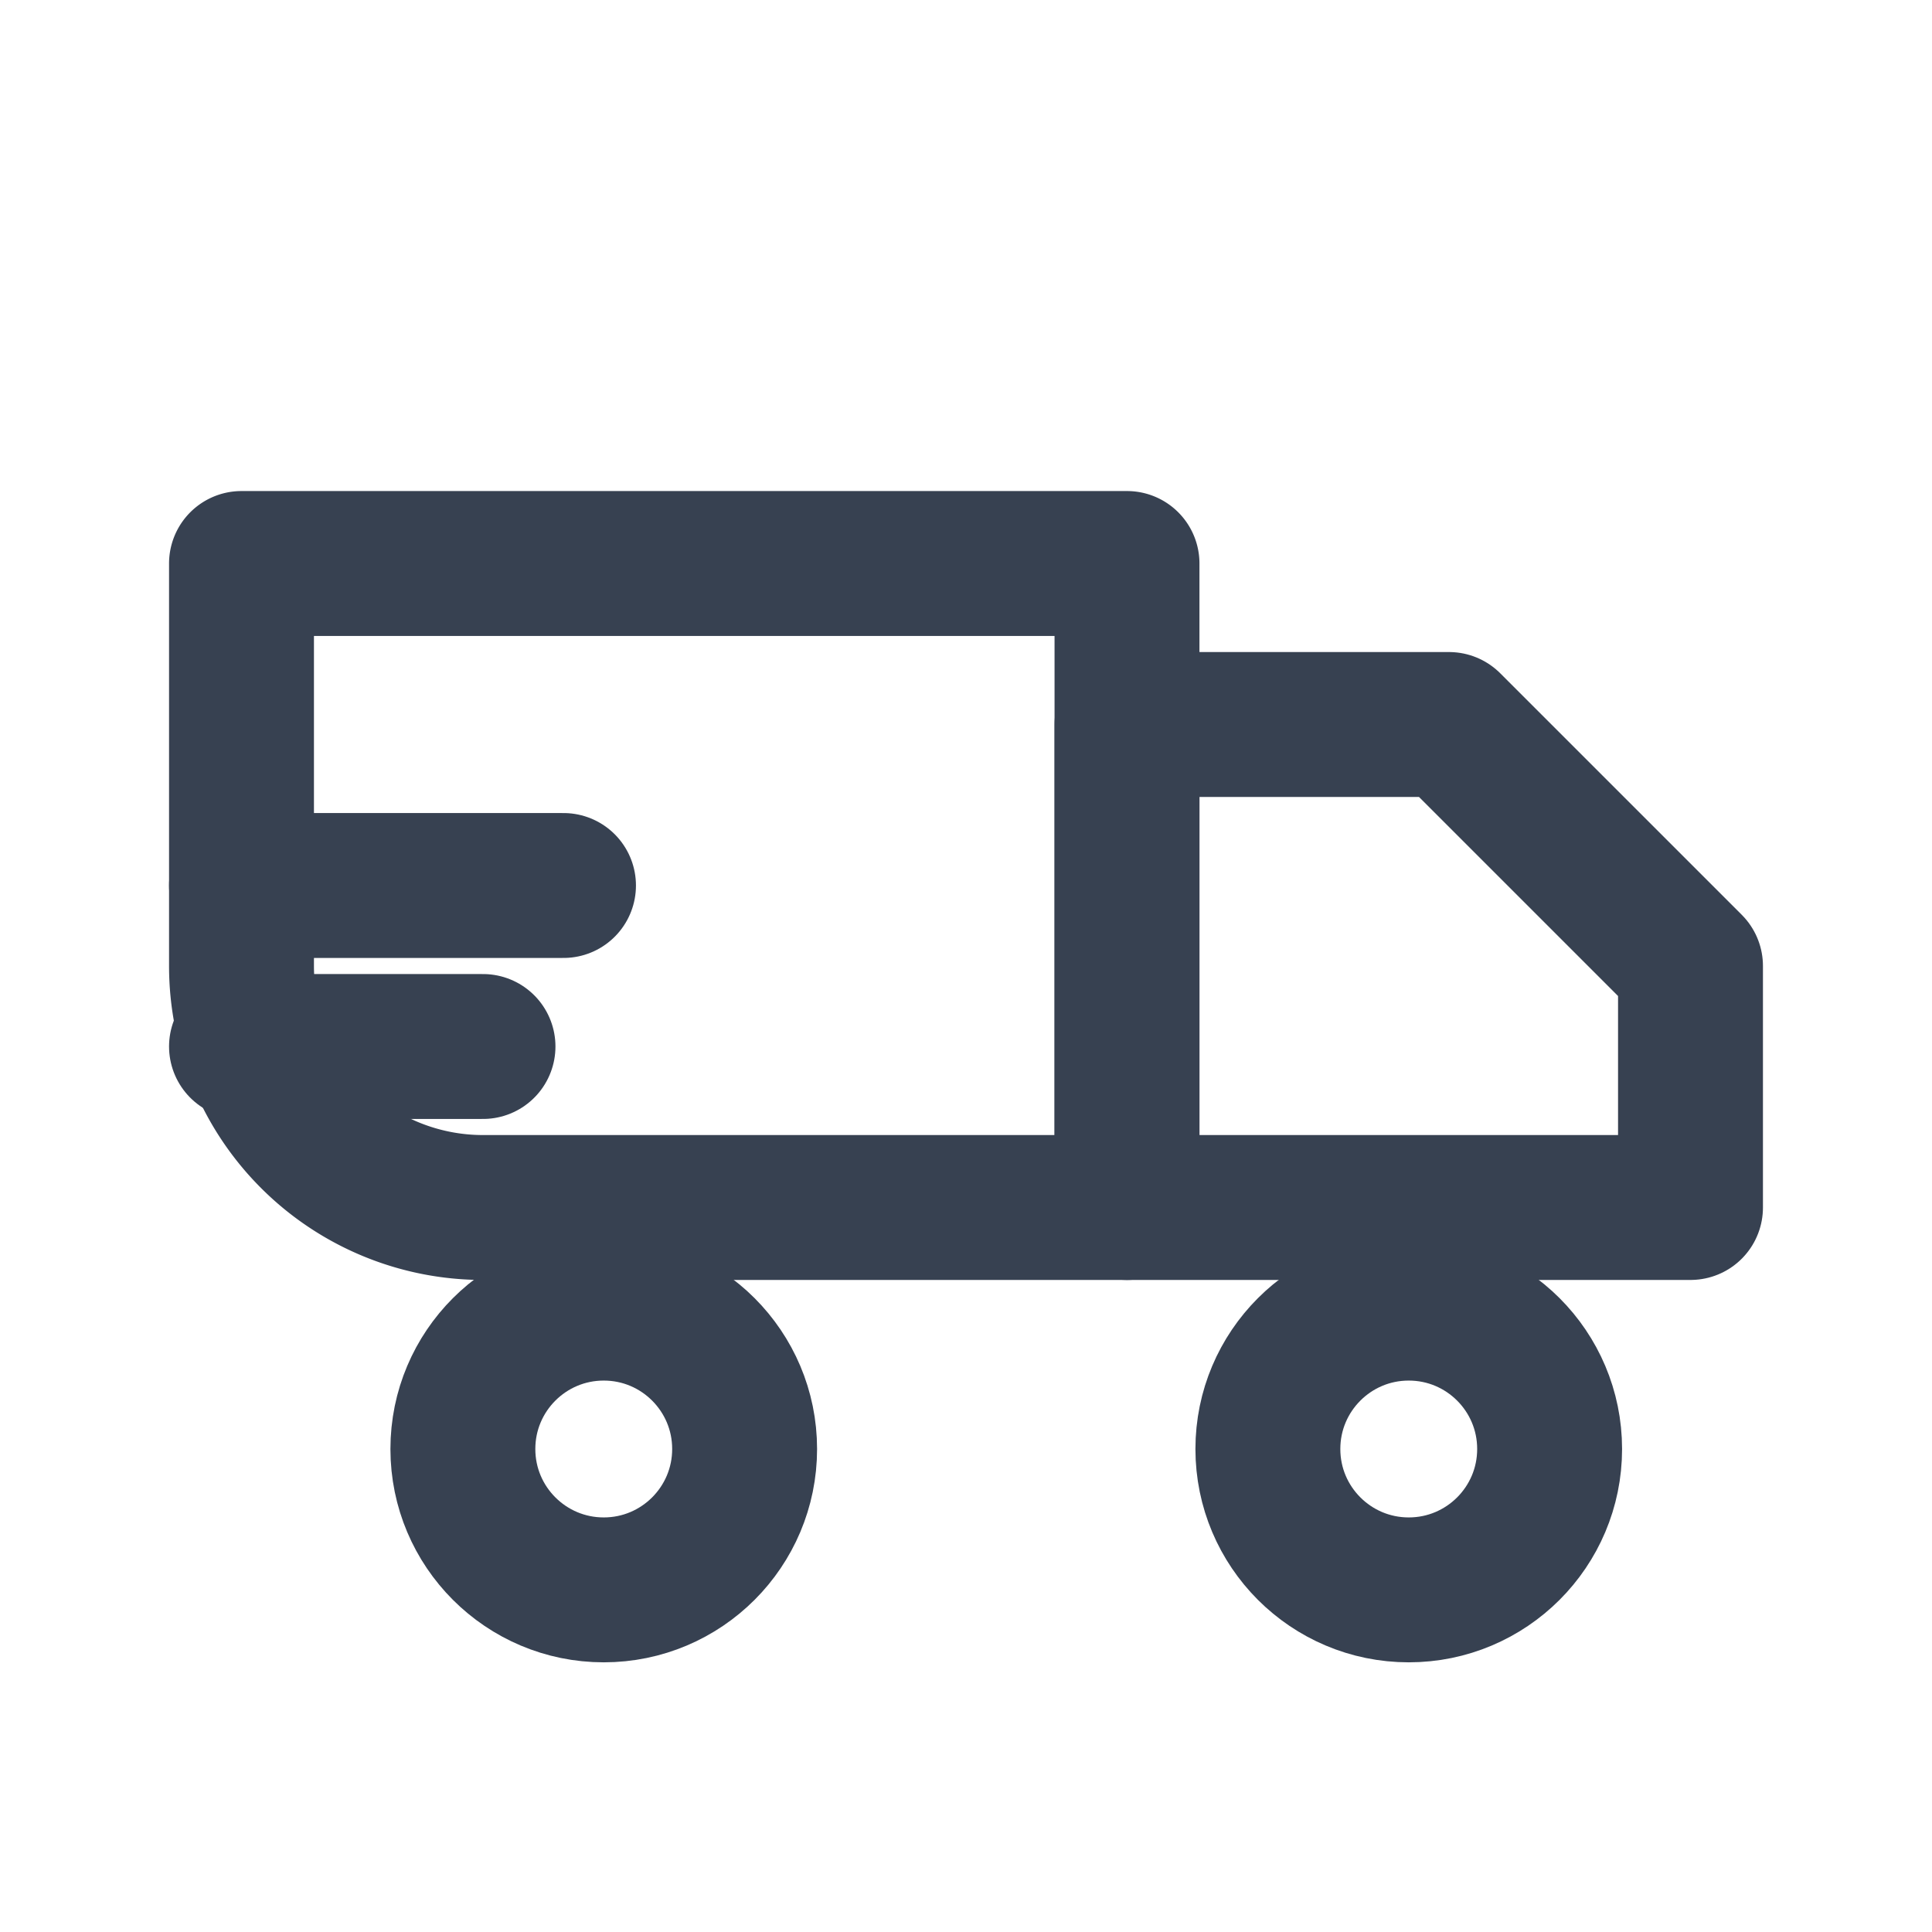
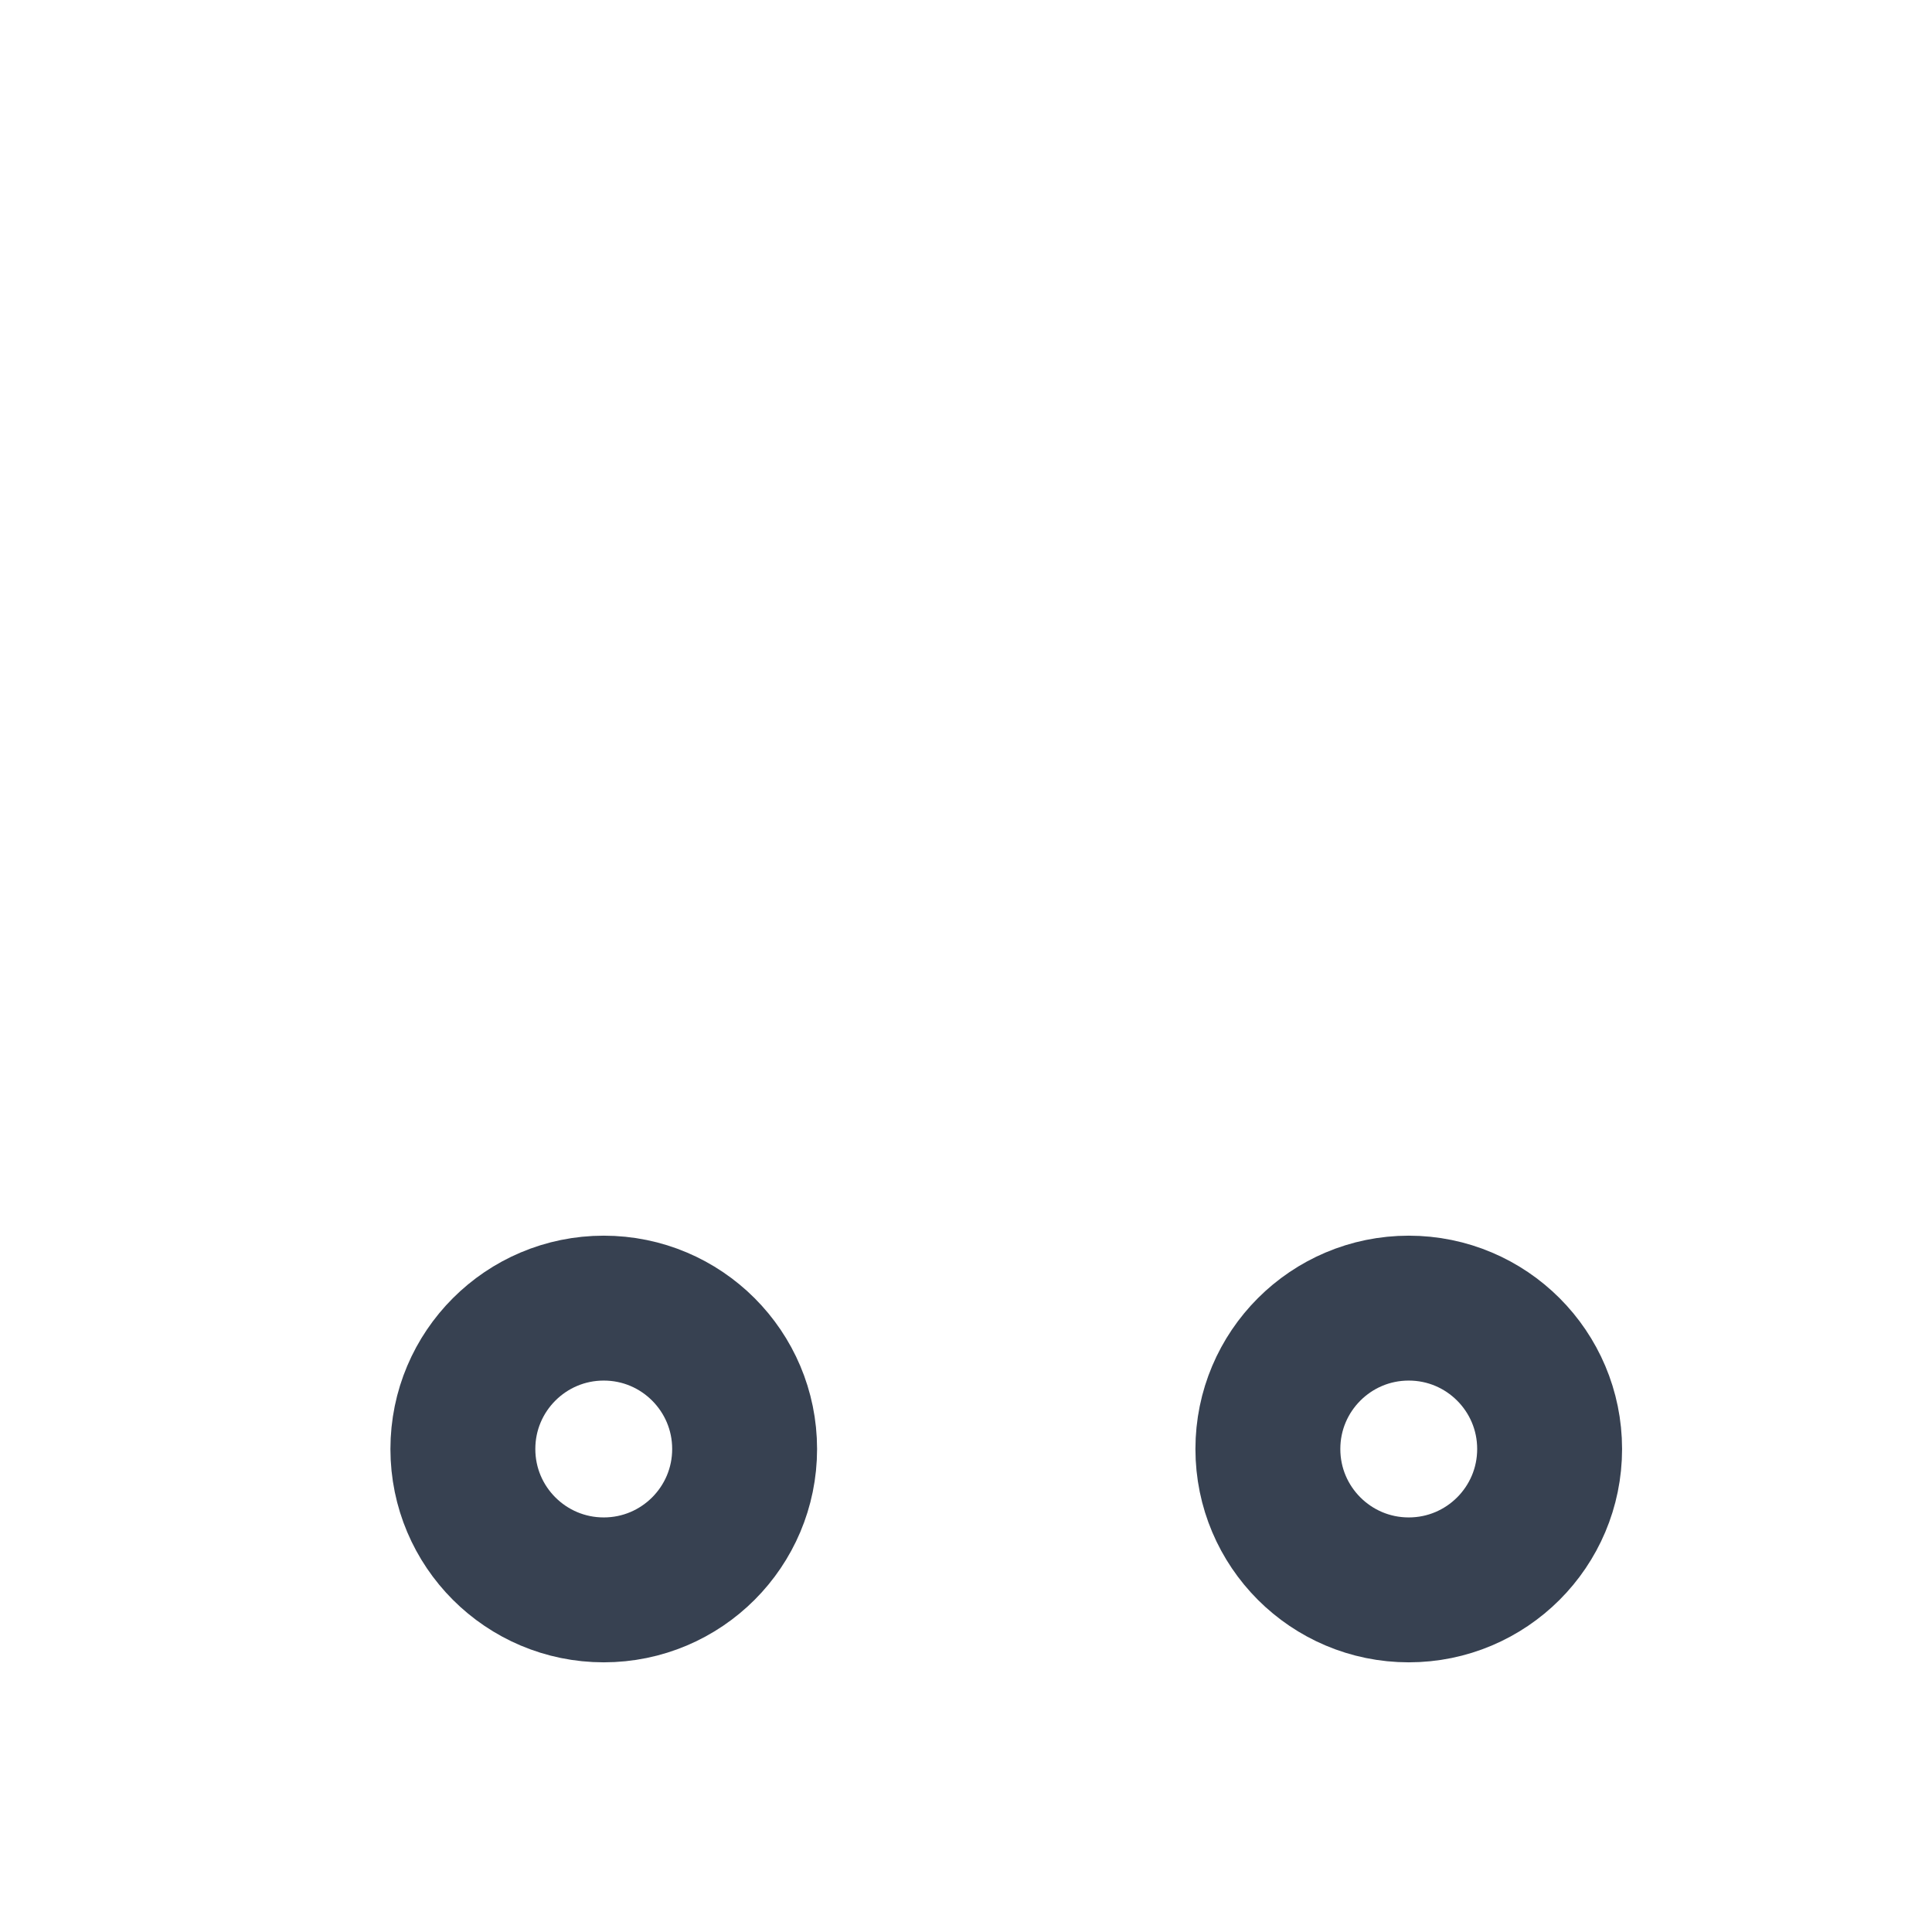
<svg xmlns="http://www.w3.org/2000/svg" viewBox="0 0 24 24" width="64" height="64" fill="none" stroke="#374151" stroke-width="1.8" stroke-linecap="round" stroke-linejoin="round">
-   <path d="M3 7h11v8H6a3 3 0 0 1-3-3V7z" />
-   <path d="M14 9h4l3 3v3h-7V9z" />
  <circle cx="7.5" cy="18" r="1.75" />
  <circle cx="17.5" cy="18" r="1.75" />
-   <path d="M3 11h4M3 13h3" />
</svg>